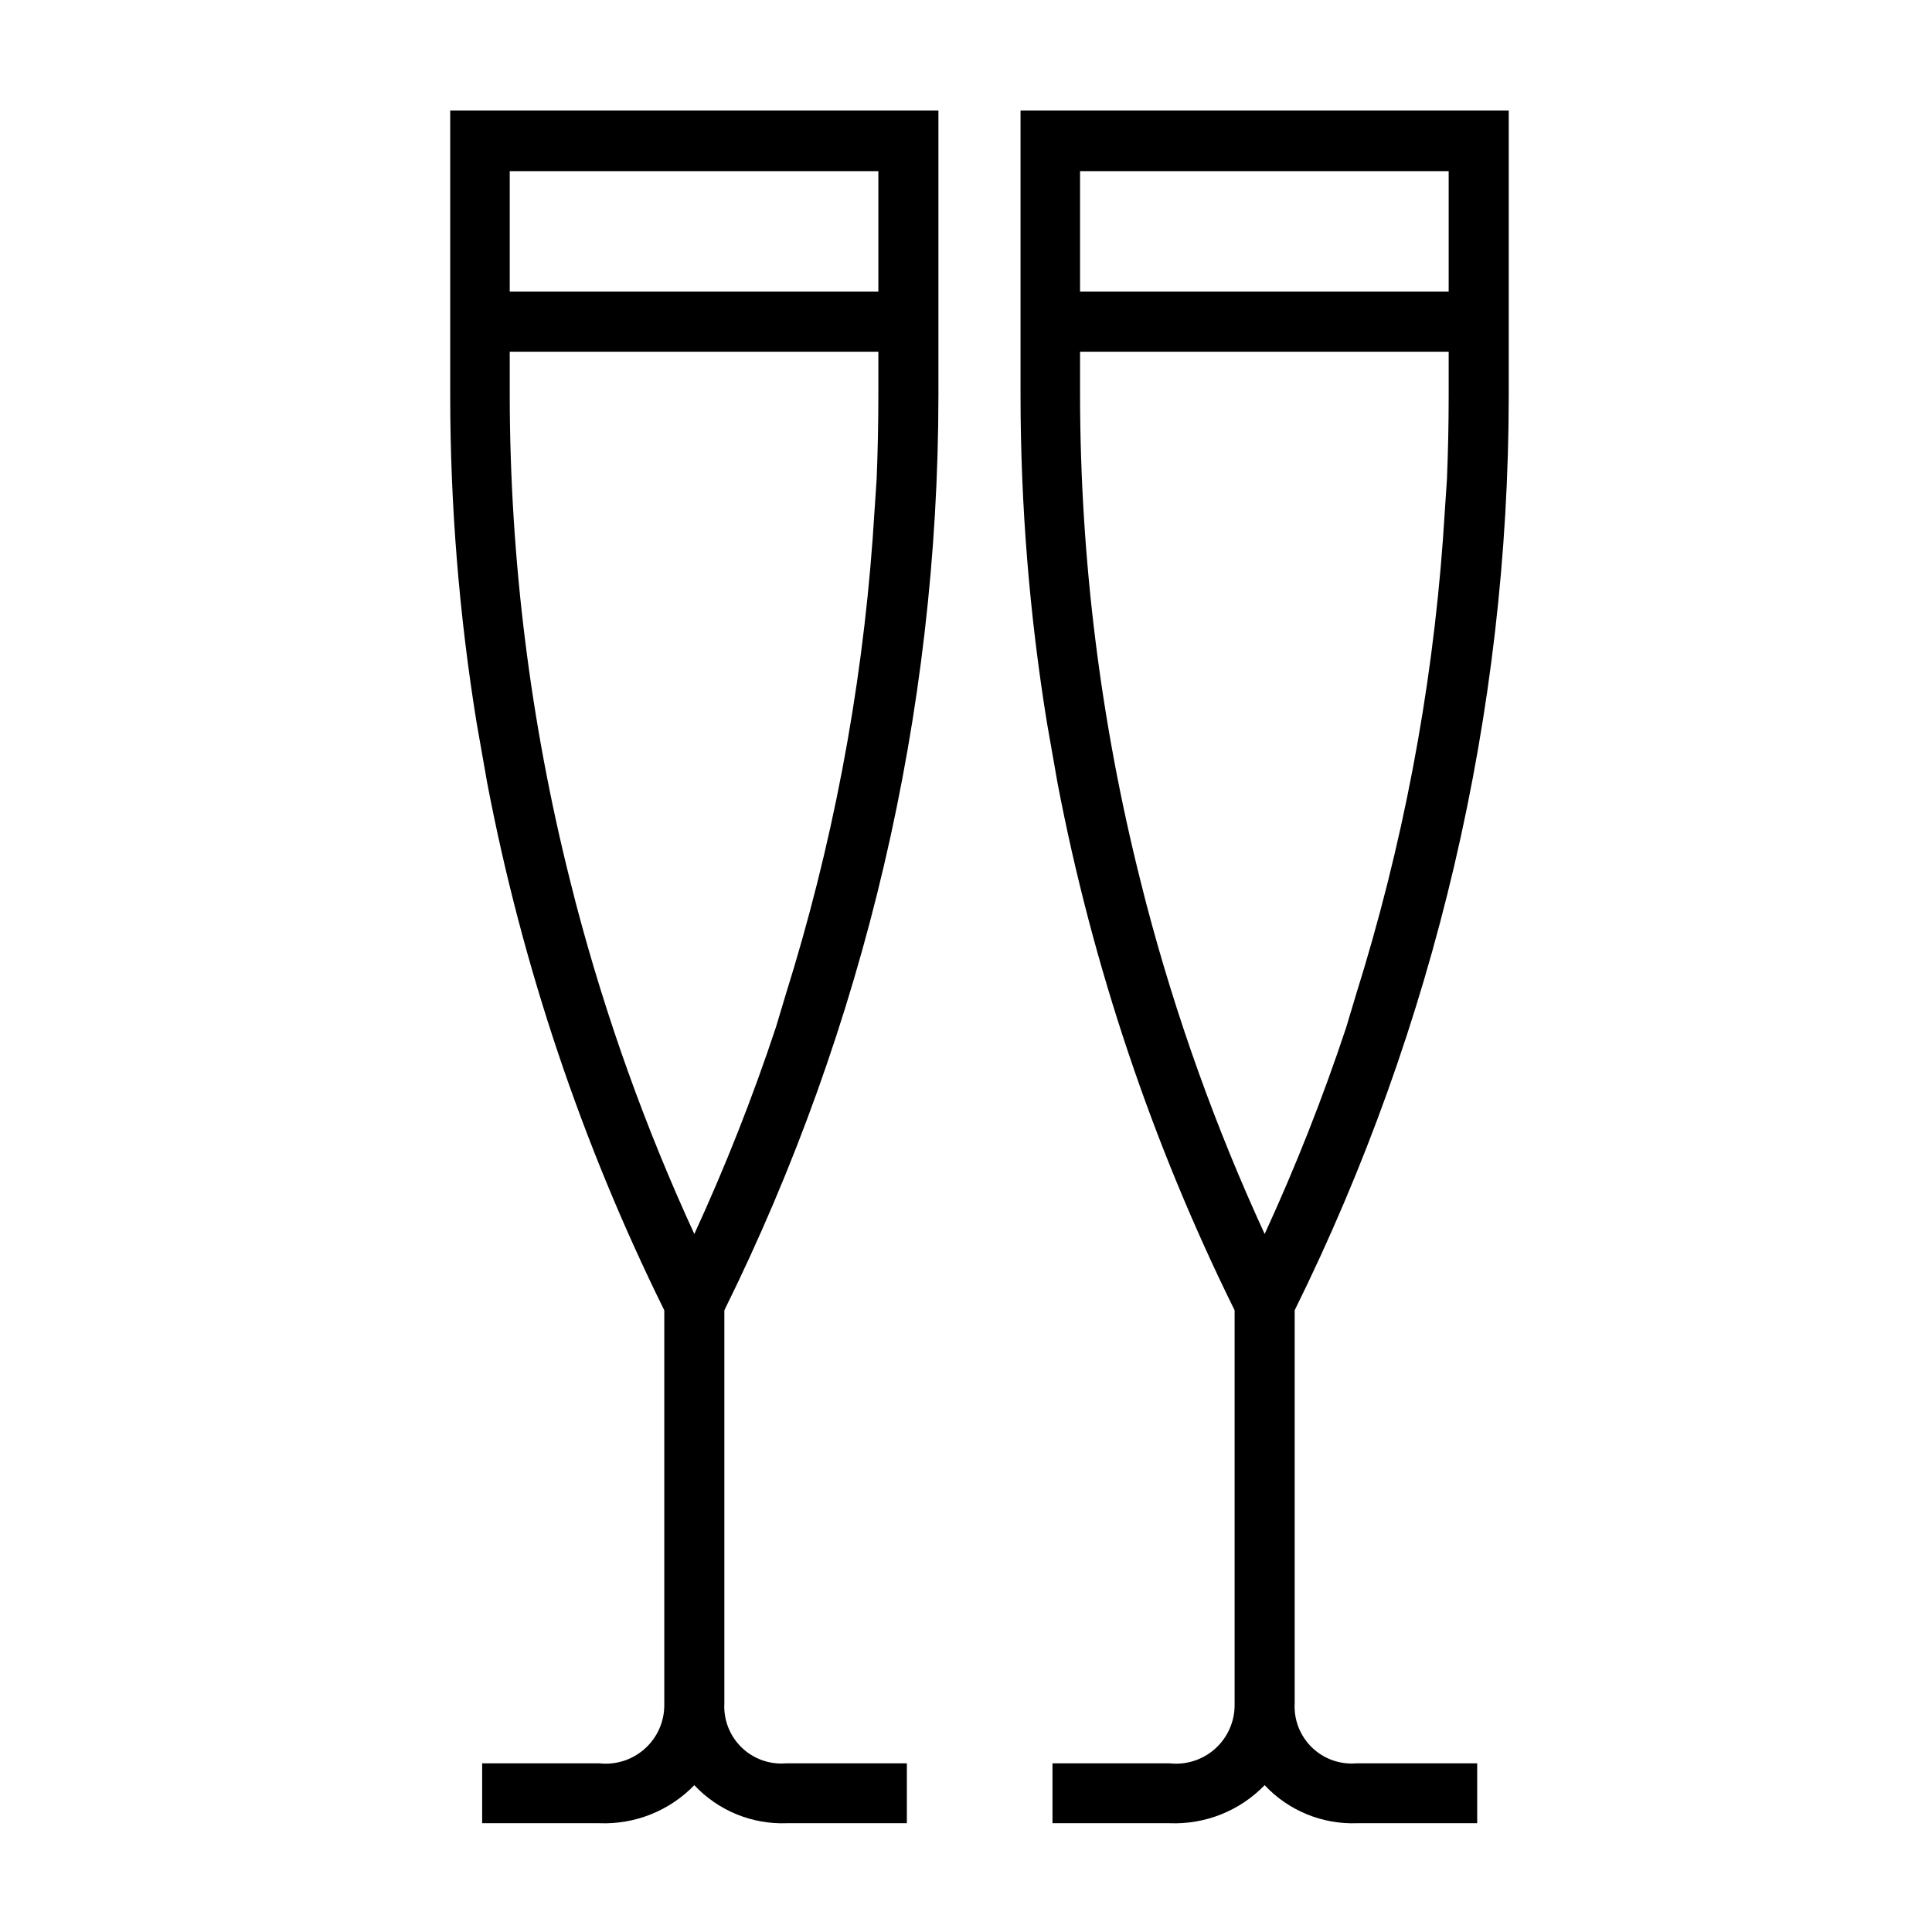
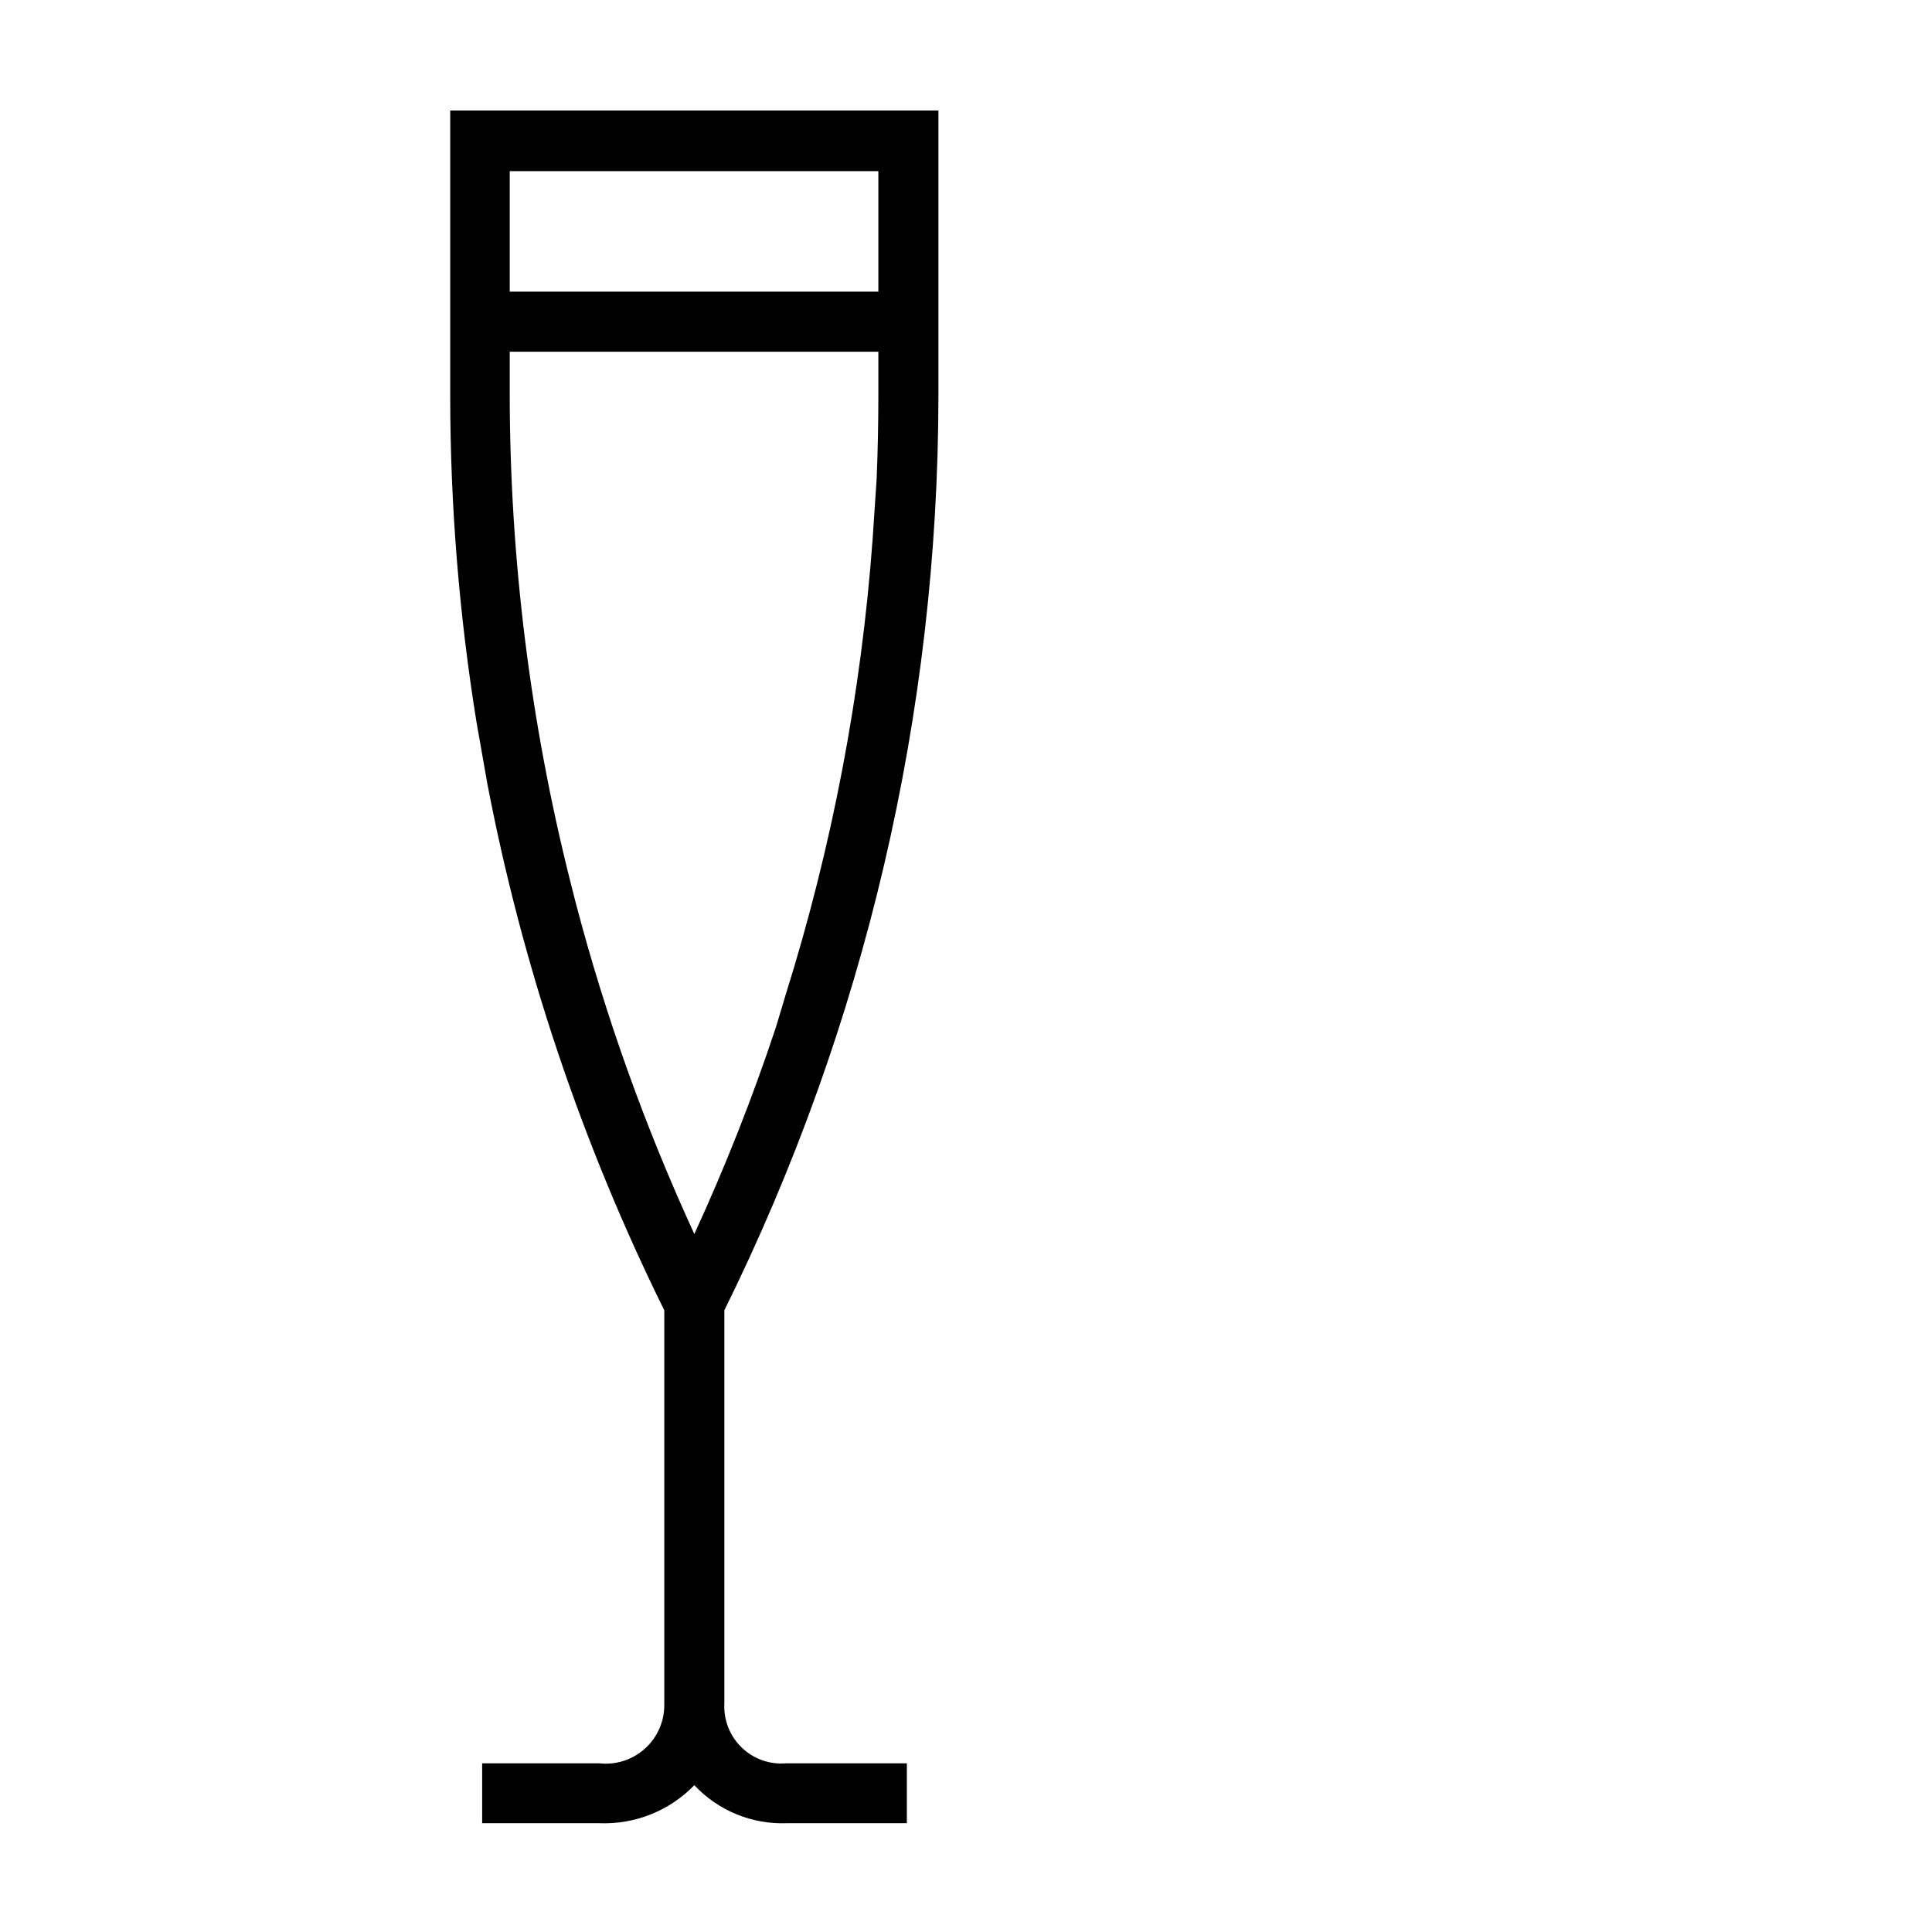
<svg xmlns="http://www.w3.org/2000/svg" fill="#000000" width="800px" height="800px" version="1.1" viewBox="144 144 512 512">
  <g>
    <path d="m273.14 351.63c9.281 48.434 25.059 95.395 46.902 139.61v104.44c0.059 4.445-1.797 8.703-5.094 11.691-3.297 2.988-7.715 4.418-12.137 3.926h-31.035v15.871h31.035c9.449 0.379 18.613-3.285 25.191-10.078 6.332 6.758 15.285 10.434 24.535 10.078h31.789v-15.871h-31.988c-4.367 0.371-8.68-1.168-11.82-4.223-3.144-3.055-4.805-7.324-4.555-11.699v-104.14c37.25-75.375 56.66-158.3 56.727-242.38v-75.57h-129.38v75.57c0.012 29.043 2.356 58.039 7 86.707zm5.945-130.34v-31.941h97.688v31.941zm96.176 65.496c-3.008 41.059-10.75 81.633-23.074 120.91l-2.57 8.566c-6.188 18.637-13.406 36.918-21.613 54.762-12.992-28.234-23.492-57.551-31.387-87.613l-1.512-5.945c-10.574-42.059-15.957-85.254-16.02-128.62v-11.637h97.688v11.637c0 7.356-0.152 14.711-0.453 22.066z" />
-     <path d="m424.28 351.63c9.281 48.434 25.059 95.395 46.906 139.61v104.44c0.055 4.445-1.801 8.703-5.094 11.691-3.297 2.988-7.715 4.418-12.137 3.926h-31.035v15.871h31.035c9.449 0.379 18.609-3.285 25.191-10.078 6.328 6.758 15.281 10.434 24.535 10.078h31.789v-15.871h-31.992c-4.367 0.371-8.68-1.168-11.82-4.223-3.141-3.055-4.801-7.324-4.555-11.699v-104.14c37.254-75.375 56.664-158.3 56.73-242.38v-75.57h-129.38v75.57c0.016 29.043 2.356 58.039 7.004 86.707zm5.945-130.34v-31.941h97.688v31.941zm96.176 65.496h0.004c-3.008 41.059-10.754 81.633-23.078 120.91l-2.566 8.566c-6.191 18.637-13.406 36.918-21.613 54.762-12.992-28.234-23.496-57.551-31.391-87.613l-1.512-5.945h0.004c-10.578-42.059-15.957-85.254-16.023-128.62v-11.637h97.688v11.637c0 7.356-0.152 14.711-0.453 22.066z" />
  </g>
</svg>